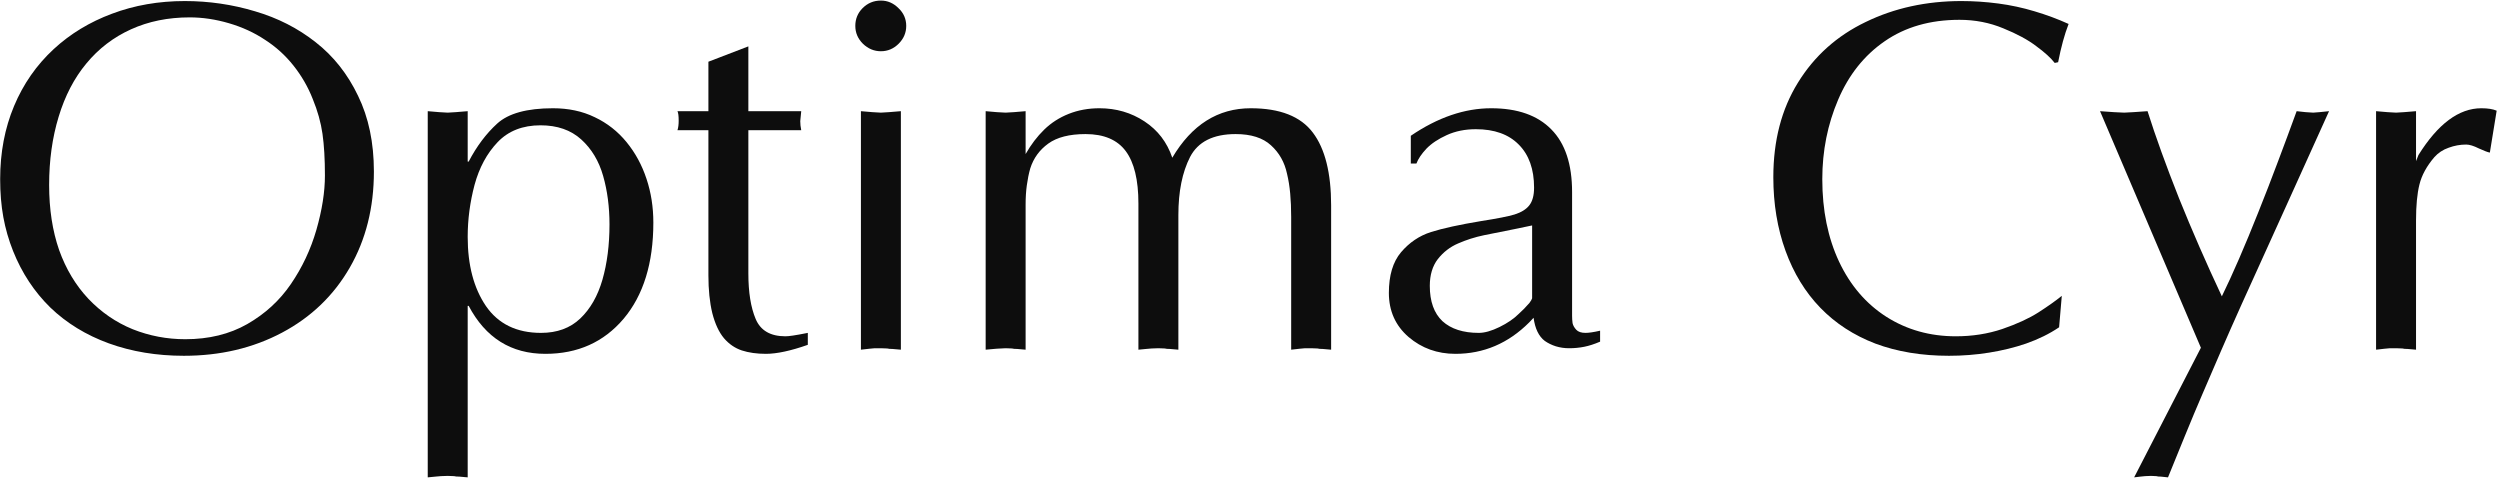
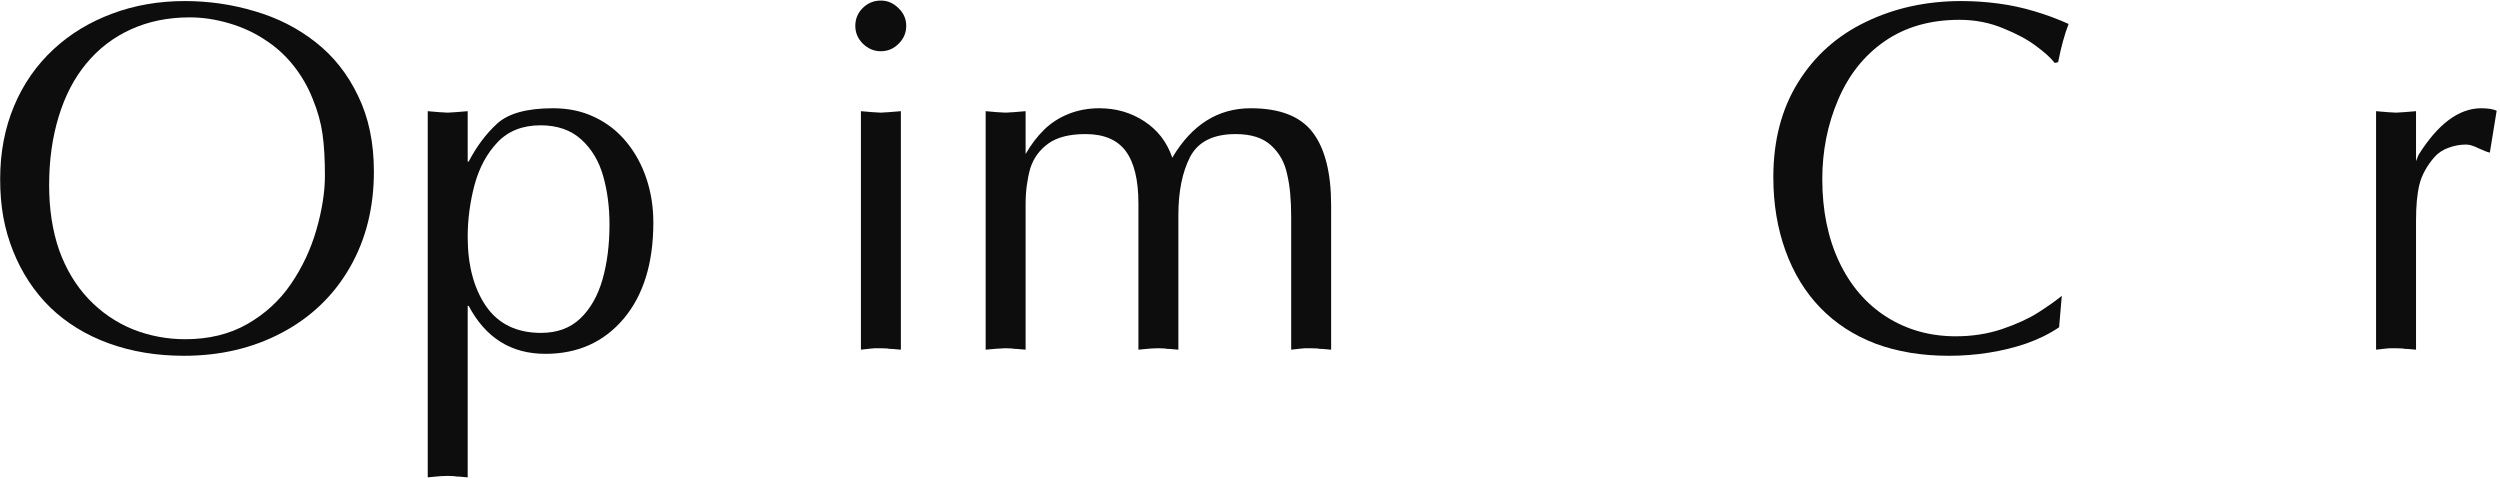
<svg xmlns="http://www.w3.org/2000/svg" width="481" height="92" viewBox="0 0 481 92" fill="none">
  <path d="M62.516 33.766C62.516 30.609 62.359 27.938 62.047 25.75C61.734 23.562 61.109 21.328 60.172 19.047C59.266 16.734 58.031 14.594 56.469 12.625C54.906 10.656 53.078 9 50.984 7.656C48.922 6.281 46.609 5.219 44.047 4.469C41.484 3.719 38.969 3.344 36.5 3.344C32.344 3.344 28.578 4.109 25.203 5.641C21.828 7.172 18.969 9.359 16.625 12.203C14.281 15.016 12.5 18.438 11.281 22.469C10.062 26.469 9.453 30.844 9.453 35.594C9.453 40.25 10.094 44.422 11.375 48.109C12.688 51.766 14.562 54.891 17 57.484C19.469 60.078 22.312 62.031 25.531 63.344C28.75 64.625 32.125 65.266 35.656 65.266C40.188 65.266 44.156 64.297 47.562 62.359C51 60.391 53.797 57.828 55.953 54.672C58.141 51.484 59.781 48 60.875 44.219C61.969 40.406 62.516 36.922 62.516 33.766ZM35.375 68.453C30.156 68.453 25.344 67.656 20.938 66.062C16.562 64.469 12.812 62.172 9.688 59.172C6.594 56.141 4.203 52.516 2.516 48.297C1.672 46.172 1.047 44 0.641 41.781C0.234 39.531 0.031 37.094 0.031 34.469C0.031 29.344 0.922 24.656 2.703 20.406C4.484 16.156 7.031 12.5 10.344 9.438C13.531 6.5 17.266 4.234 21.547 2.641C25.859 1.016 30.531 0.203 35.562 0.203C40.188 0.203 44.688 0.859 49.062 2.172C53.438 3.453 57.328 5.438 60.734 8.125C64.172 10.812 66.891 14.25 68.891 18.438C70.922 22.594 71.938 27.453 71.938 33.016C71.938 39.953 70.391 46.109 67.297 51.484C64.203 56.859 59.859 61.031 54.266 64C48.672 66.969 42.375 68.453 35.375 68.453Z" fill="#0D0D0D" />
  <path d="M89.984 45.578C89.984 51.016 91.156 55.453 93.5 58.891C95.875 62.328 99.406 64.047 104.094 64.047C107.188 64.047 109.703 63.125 111.641 61.281C113.578 59.438 115 56.953 115.906 53.828C116.812 50.672 117.266 47.125 117.266 43.188C117.266 39.812 116.859 36.703 116.047 33.859C115.234 30.984 113.828 28.641 111.828 26.828C109.828 25.016 107.219 24.109 104 24.109C100.562 24.109 97.812 25.188 95.75 27.344C93.688 29.5 92.203 32.25 91.297 35.594C90.422 38.906 89.984 42.234 89.984 45.578ZM89.984 58.844V91.844L88.391 91.703C87.922 91.703 87.578 91.672 87.359 91.609L86.141 91.562L84.828 91.609L83.75 91.703L82.297 91.844V21.391L84.5 21.578L86.141 21.672L87.688 21.578L89.984 21.391V31.094H90.172C91.703 28.156 93.531 25.719 95.656 23.781C97.812 21.812 101.391 20.828 106.391 20.828C107.891 20.828 109.297 20.969 110.609 21.25C111.953 21.531 113.234 21.969 114.453 22.562C116.828 23.688 118.859 25.281 120.547 27.344C122.234 29.406 123.516 31.766 124.391 34.422C125.266 37.047 125.703 39.844 125.703 42.812C125.703 50.625 123.797 56.797 119.984 61.328C116.172 65.828 111.156 68.078 104.938 68.078C98.344 68.078 93.422 65 90.172 58.844H89.984Z" fill="#0D0D0D" />
-   <path d="M136.297 11.875L143.984 8.922V21.391H154.156L153.969 23.312C153.969 23.875 154.031 24.453 154.156 25.047H143.984V49.141V52.609C143.984 56.234 144.453 59.156 145.391 61.375C146.328 63.594 148.234 64.703 151.109 64.703C151.453 64.703 151.938 64.656 152.562 64.562C153.219 64.469 154.172 64.297 155.422 64.047V66.344C152.141 67.5 149.453 68.078 147.359 68.078C145.609 68.078 144.062 67.859 142.719 67.422C141.406 66.984 140.266 66.203 139.297 65.078C138.328 63.922 137.578 62.312 137.047 60.25C136.547 58.188 136.297 55.766 136.297 52.984V25.047H130.344C130.5 24.578 130.578 23.969 130.578 23.219C130.578 22.312 130.5 21.703 130.344 21.391H136.297V11.875Z" fill="#0D0D0D" />
  <path d="M173.328 21.391V67.281L171.734 67.141C171.266 67.141 170.922 67.109 170.703 67.047L169.484 67H168.312L167.281 67.094L165.641 67.281V21.391L167.844 21.578L169.484 21.672L171.031 21.578L173.328 21.391ZM174.359 4.984C174.359 6.297 173.875 7.438 172.906 8.406C171.938 9.375 170.797 9.859 169.484 9.859C168.172 9.859 167.016 9.375 166.016 8.406C165.047 7.438 164.562 6.297 164.562 4.984C164.562 3.641 165.031 2.5 165.969 1.562C166.938 0.594 168.109 0.109 169.484 0.109C170.766 0.109 171.891 0.594 172.859 1.562C173.859 2.5 174.359 3.641 174.359 4.984Z" fill="#0D0D0D" />
  <path d="M189.641 67.281V21.391L191.797 21.578L193.484 21.672L195.078 21.578L197.328 21.391V29.641C198.359 27.828 199.547 26.266 200.891 24.953C202.234 23.641 203.812 22.625 205.625 21.906C207.438 21.188 209.406 20.828 211.531 20.828C214.75 20.828 217.641 21.672 220.203 23.359C222.766 25.047 224.547 27.375 225.547 30.344C229.297 24 234.328 20.828 240.641 20.828C246.266 20.828 250.25 22.391 252.594 25.516C254.938 28.609 256.109 33.281 256.109 39.531V67.281L254.516 67.141C254.047 67.141 253.703 67.109 253.484 67.047L252.266 67H251.094L250.062 67.094L248.422 67.281V41.734C248.422 40.109 248.359 38.609 248.234 37.234C248.109 35.859 247.906 34.594 247.625 33.438C247.156 31.219 246.125 29.391 244.531 27.953C242.969 26.516 240.703 25.797 237.734 25.797C233.422 25.797 230.5 27.266 228.969 30.203C227.469 33.141 226.719 36.859 226.719 41.359V67.281L225.125 67.141C224.656 67.141 224.312 67.109 224.094 67.047L222.875 67L221.562 67.047L220.484 67.141L219.031 67.281V39.156C219.031 34.625 218.219 31.266 216.594 29.078C214.969 26.891 212.391 25.797 208.859 25.797C205.766 25.797 203.375 26.406 201.688 27.625C200 28.844 198.844 30.438 198.219 32.406C197.938 33.406 197.719 34.484 197.562 35.641C197.406 36.766 197.328 38 197.328 39.344V67.281L195.734 67.141C195.266 67.141 194.922 67.109 194.703 67.047L193.484 67L191.703 67.094L189.641 67.281Z" fill="#0D0D0D" />
-   <path d="M302.469 36.953V59.219C302.469 59.75 302.469 60.266 302.469 60.766C302.469 61.234 302.5 61.703 302.562 62.172C302.656 62.609 302.891 63.031 303.266 63.438C303.641 63.844 304.234 64.047 305.047 64.047C305.703 64.047 306.641 63.906 307.859 63.625V65.734C306.766 66.203 305.75 66.531 304.812 66.719C303.875 66.906 302.906 67 301.906 67C301 67 300.141 66.875 299.328 66.625C298.547 66.375 297.844 66.031 297.219 65.594C296.062 64.719 295.344 63.234 295.062 61.141L294.219 62.031C290.188 66.062 285.453 68.078 280.016 68.078C276.547 68.078 273.547 67 271.016 64.844C268.484 62.656 267.219 59.828 267.219 56.359C267.219 52.984 268 50.375 269.562 48.531C271.156 46.656 273.078 45.359 275.328 44.641C277.609 43.922 280.828 43.219 284.984 42.531C288.016 42.062 290.156 41.641 291.406 41.266C292.688 40.859 293.625 40.281 294.219 39.531C294.844 38.75 295.156 37.609 295.156 36.109C295.156 32.547 294.172 29.781 292.203 27.812C290.266 25.844 287.516 24.859 283.953 24.859C281.891 24.859 280.031 25.234 278.375 25.984C276.719 26.734 275.406 27.609 274.438 28.609C273.5 29.609 272.859 30.562 272.516 31.469H271.438V26.125C276.625 22.594 281.781 20.828 286.906 20.828C291.969 20.828 295.828 22.188 298.484 24.906C301.141 27.594 302.469 31.609 302.469 36.953ZM294.781 57.391V43.375L291.406 44.078L285.547 45.25C283.766 45.625 282.094 46.156 280.531 46.844C279 47.5 277.703 48.5 276.641 49.844C275.609 51.188 275.094 52.906 275.094 55C275.094 58 275.906 60.266 277.531 61.797C279.188 63.297 281.516 64.047 284.516 64.047C285.641 64.047 286.969 63.672 288.5 62.922C290.031 62.172 291.266 61.328 292.203 60.391L293.234 59.406L294.266 58.281C294.547 57.906 294.719 57.609 294.781 57.391Z" fill="#0D0D0D" />
  <path d="M396.688 56.922L396.172 62.969C394.328 64.219 392.203 65.266 389.797 66.109C387.609 66.859 385.25 67.438 382.719 67.844C380.188 68.25 377.609 68.453 374.984 68.453C369.734 68.453 365.016 67.672 360.828 66.109C356.672 64.516 353.141 62.219 350.234 59.219C347.328 56.219 345.094 52.562 343.531 48.25C341.969 43.938 341.188 39.219 341.188 34.094C341.188 27.062 342.766 21 345.922 15.906C349.078 10.781 353.422 6.891 358.953 4.234C364.484 1.547 370.625 0.203 377.375 0.203C379.719 0.203 382.078 0.359 384.453 0.672C386.828 0.984 389.156 1.484 391.438 2.172C393.75 2.859 395.938 3.672 398 4.609C397.219 6.609 396.547 9.062 395.984 11.969L395.328 12.109C394.578 11.141 393.391 10.062 391.766 8.875C390.172 7.656 388.062 6.516 385.438 5.453C382.812 4.359 380 3.812 377 3.812C371.375 3.812 366.578 5.188 362.609 7.938C358.672 10.656 355.688 14.406 353.656 19.188C351.625 23.938 350.609 29.031 350.609 34.469C350.609 40.469 351.688 45.766 353.844 50.359C356 54.922 359.031 58.453 362.938 60.953C366.875 63.453 371.328 64.703 376.297 64.703C379.484 64.703 382.469 64.234 385.25 63.297C388.062 62.328 390.375 61.266 392.188 60.109C394.031 58.922 395.531 57.859 396.688 56.922Z" fill="#0D0D0D" />
-   <path d="M423.453 66.906L404.047 21.391L406.719 21.578L408.688 21.672L410.469 21.578L413.188 21.391C414.719 26.234 416.734 31.812 419.234 38.125C421.766 44.406 424.516 50.703 427.484 57.016C429.578 52.734 431.922 47.328 434.516 40.797C435.734 37.766 437 34.5 438.312 31C439.469 27.938 440.656 24.734 441.875 21.391L443.609 21.578L445.062 21.672L446.281 21.578L448.109 21.391L439.906 39.531L431.281 58.562C429.75 61.969 428.438 64.938 427.344 67.469C425.969 70.625 424.75 73.453 423.688 75.953C422.781 78.047 421.656 80.734 420.312 84.016C419.5 85.984 418.438 88.594 417.125 91.844L415.766 91.703C415.359 91.703 415.062 91.672 414.875 91.609L413.844 91.562L412.719 91.609L411.781 91.703L410.609 91.844L423.453 66.906Z" fill="#0D0D0D" />
  <path d="M457.156 67.281V21.391L459.359 21.578L461 21.672L462.547 21.578L464.844 21.391V31L465.312 29.828C469.062 23.828 473.094 20.828 477.406 20.828C478.656 20.828 479.641 20.984 480.359 21.297L479.047 29.359C478.672 29.297 477.969 29.031 476.938 28.562C475.938 28.062 475.125 27.812 474.5 27.812C473.344 27.812 472.219 28.016 471.125 28.422C470.031 28.797 469.109 29.406 468.359 30.25C466.891 31.969 465.938 33.719 465.5 35.5C465.062 37.25 464.844 39.562 464.844 42.438V67.281L463.25 67.141C462.781 67.141 462.438 67.109 462.219 67.047L461 67H459.828L458.797 67.094L457.156 67.281Z" fill="#0D0D0D" />
</svg>